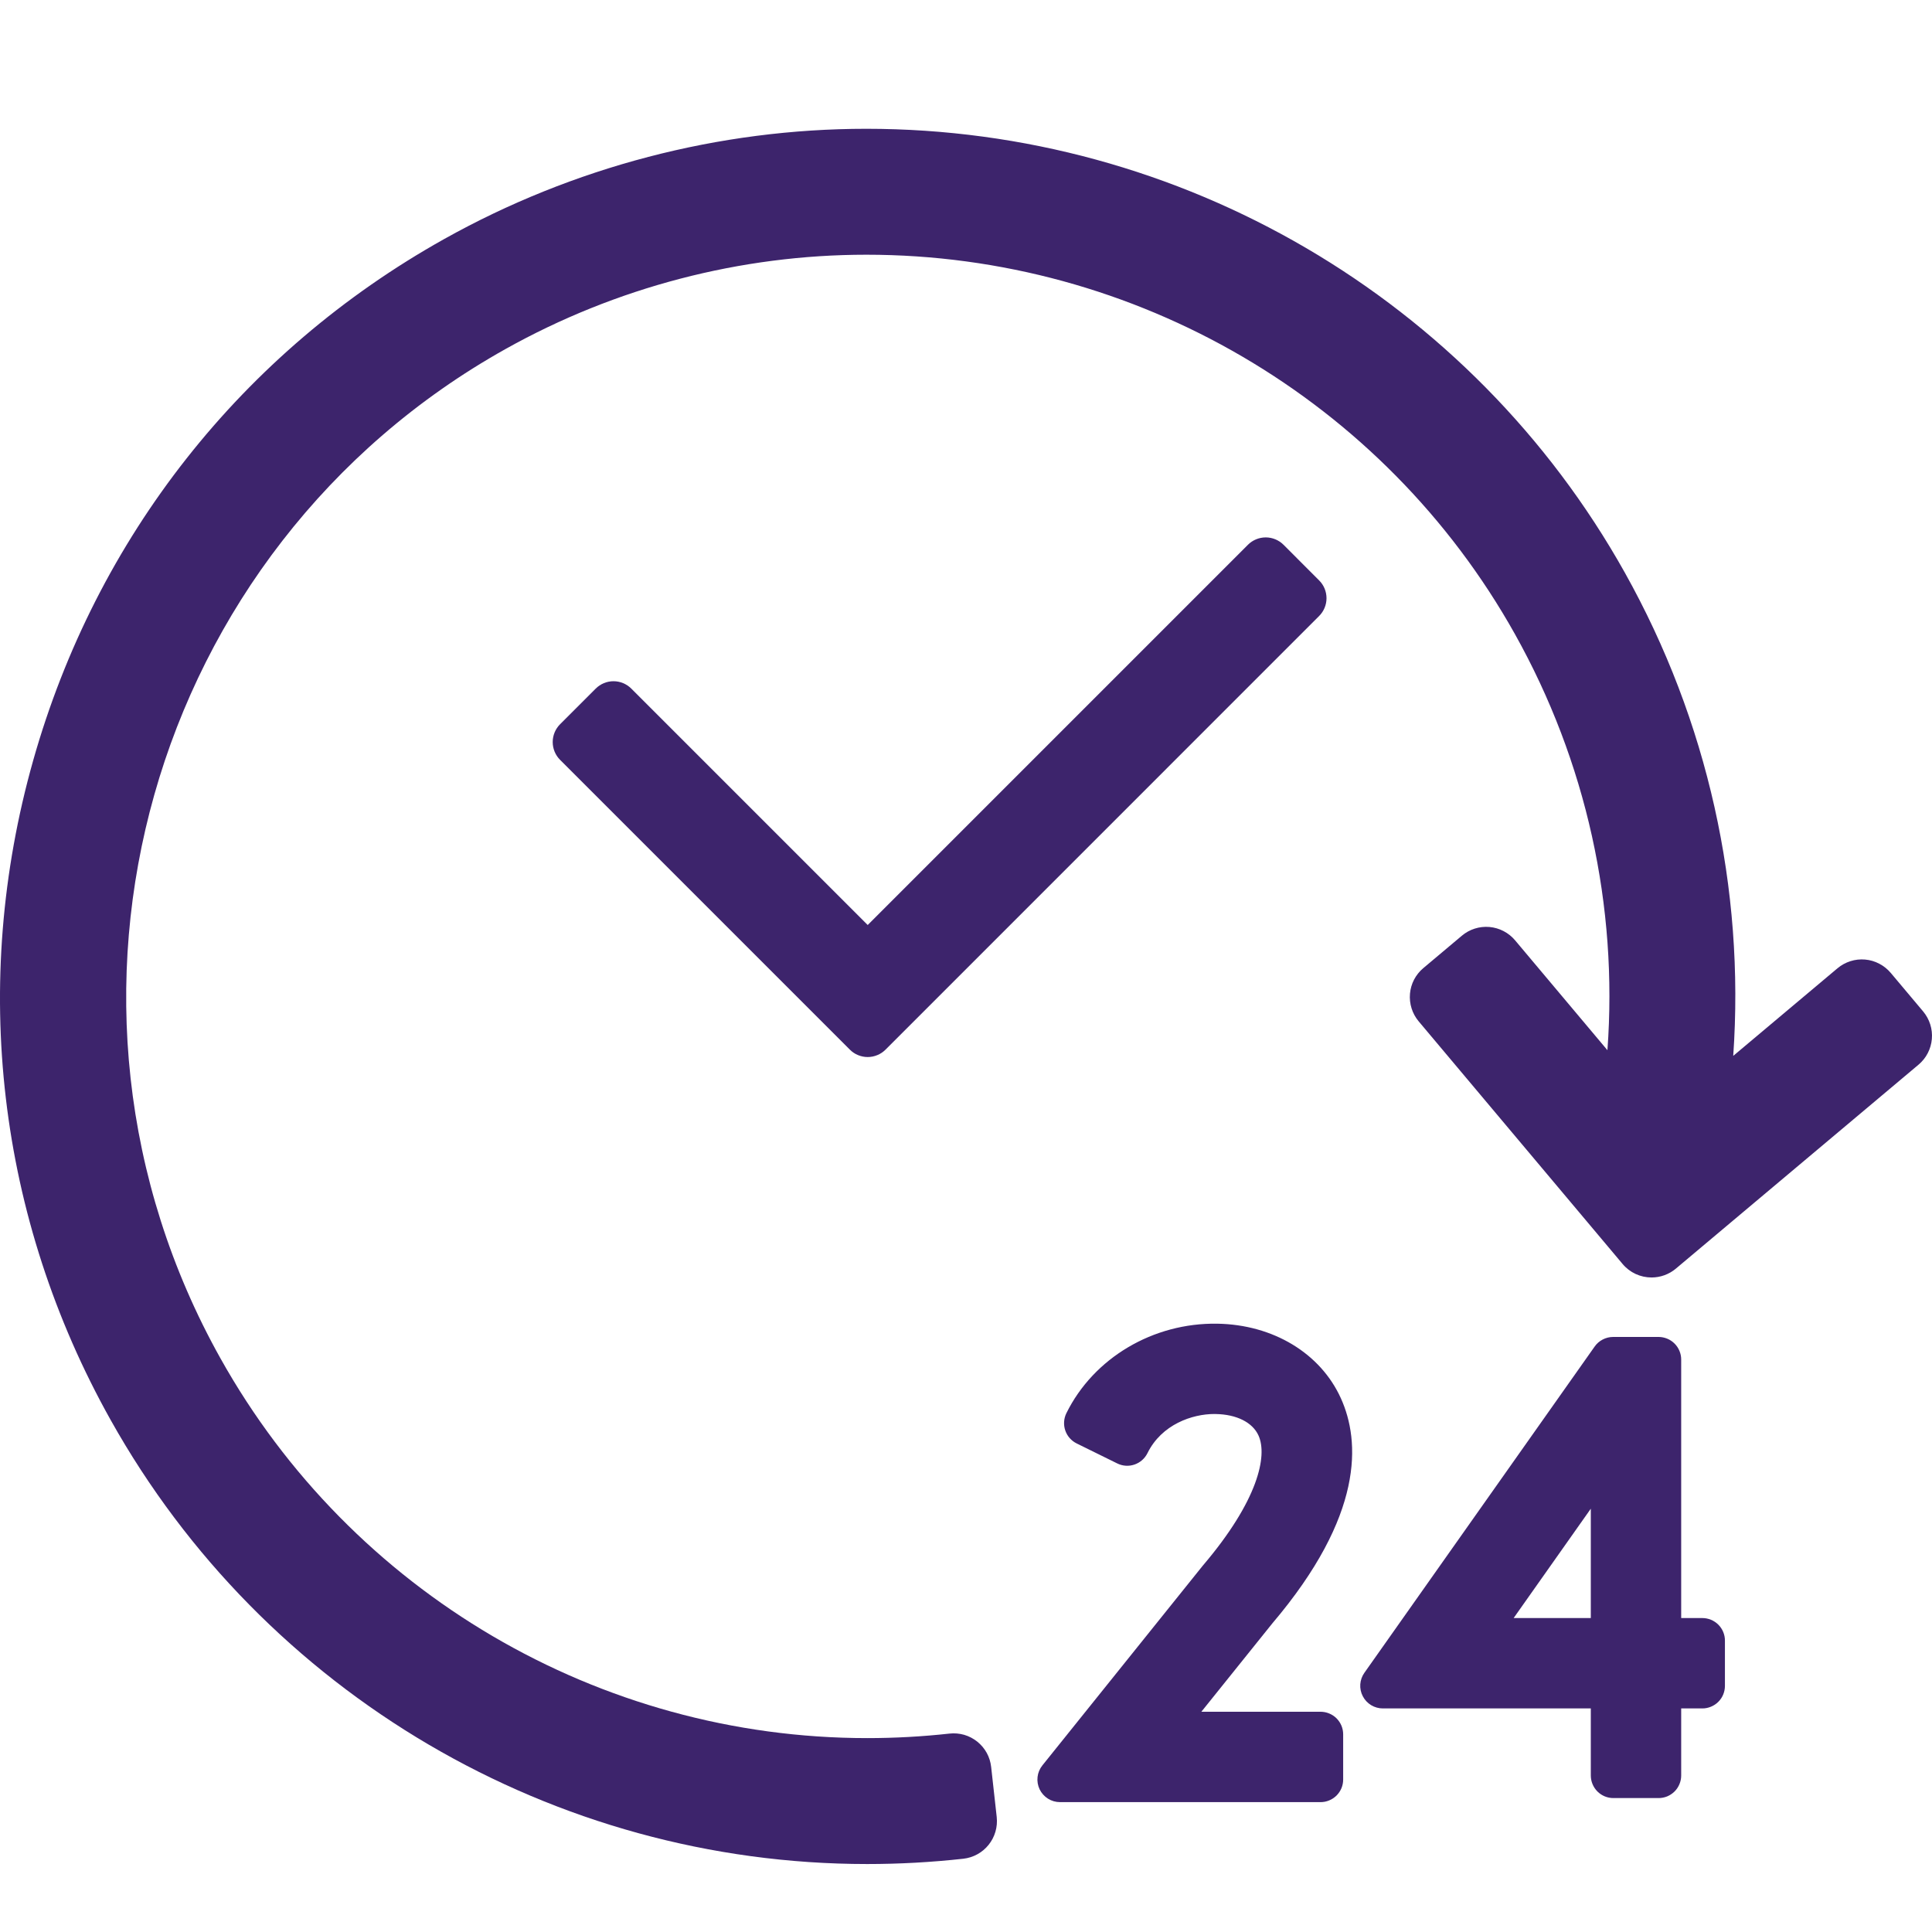
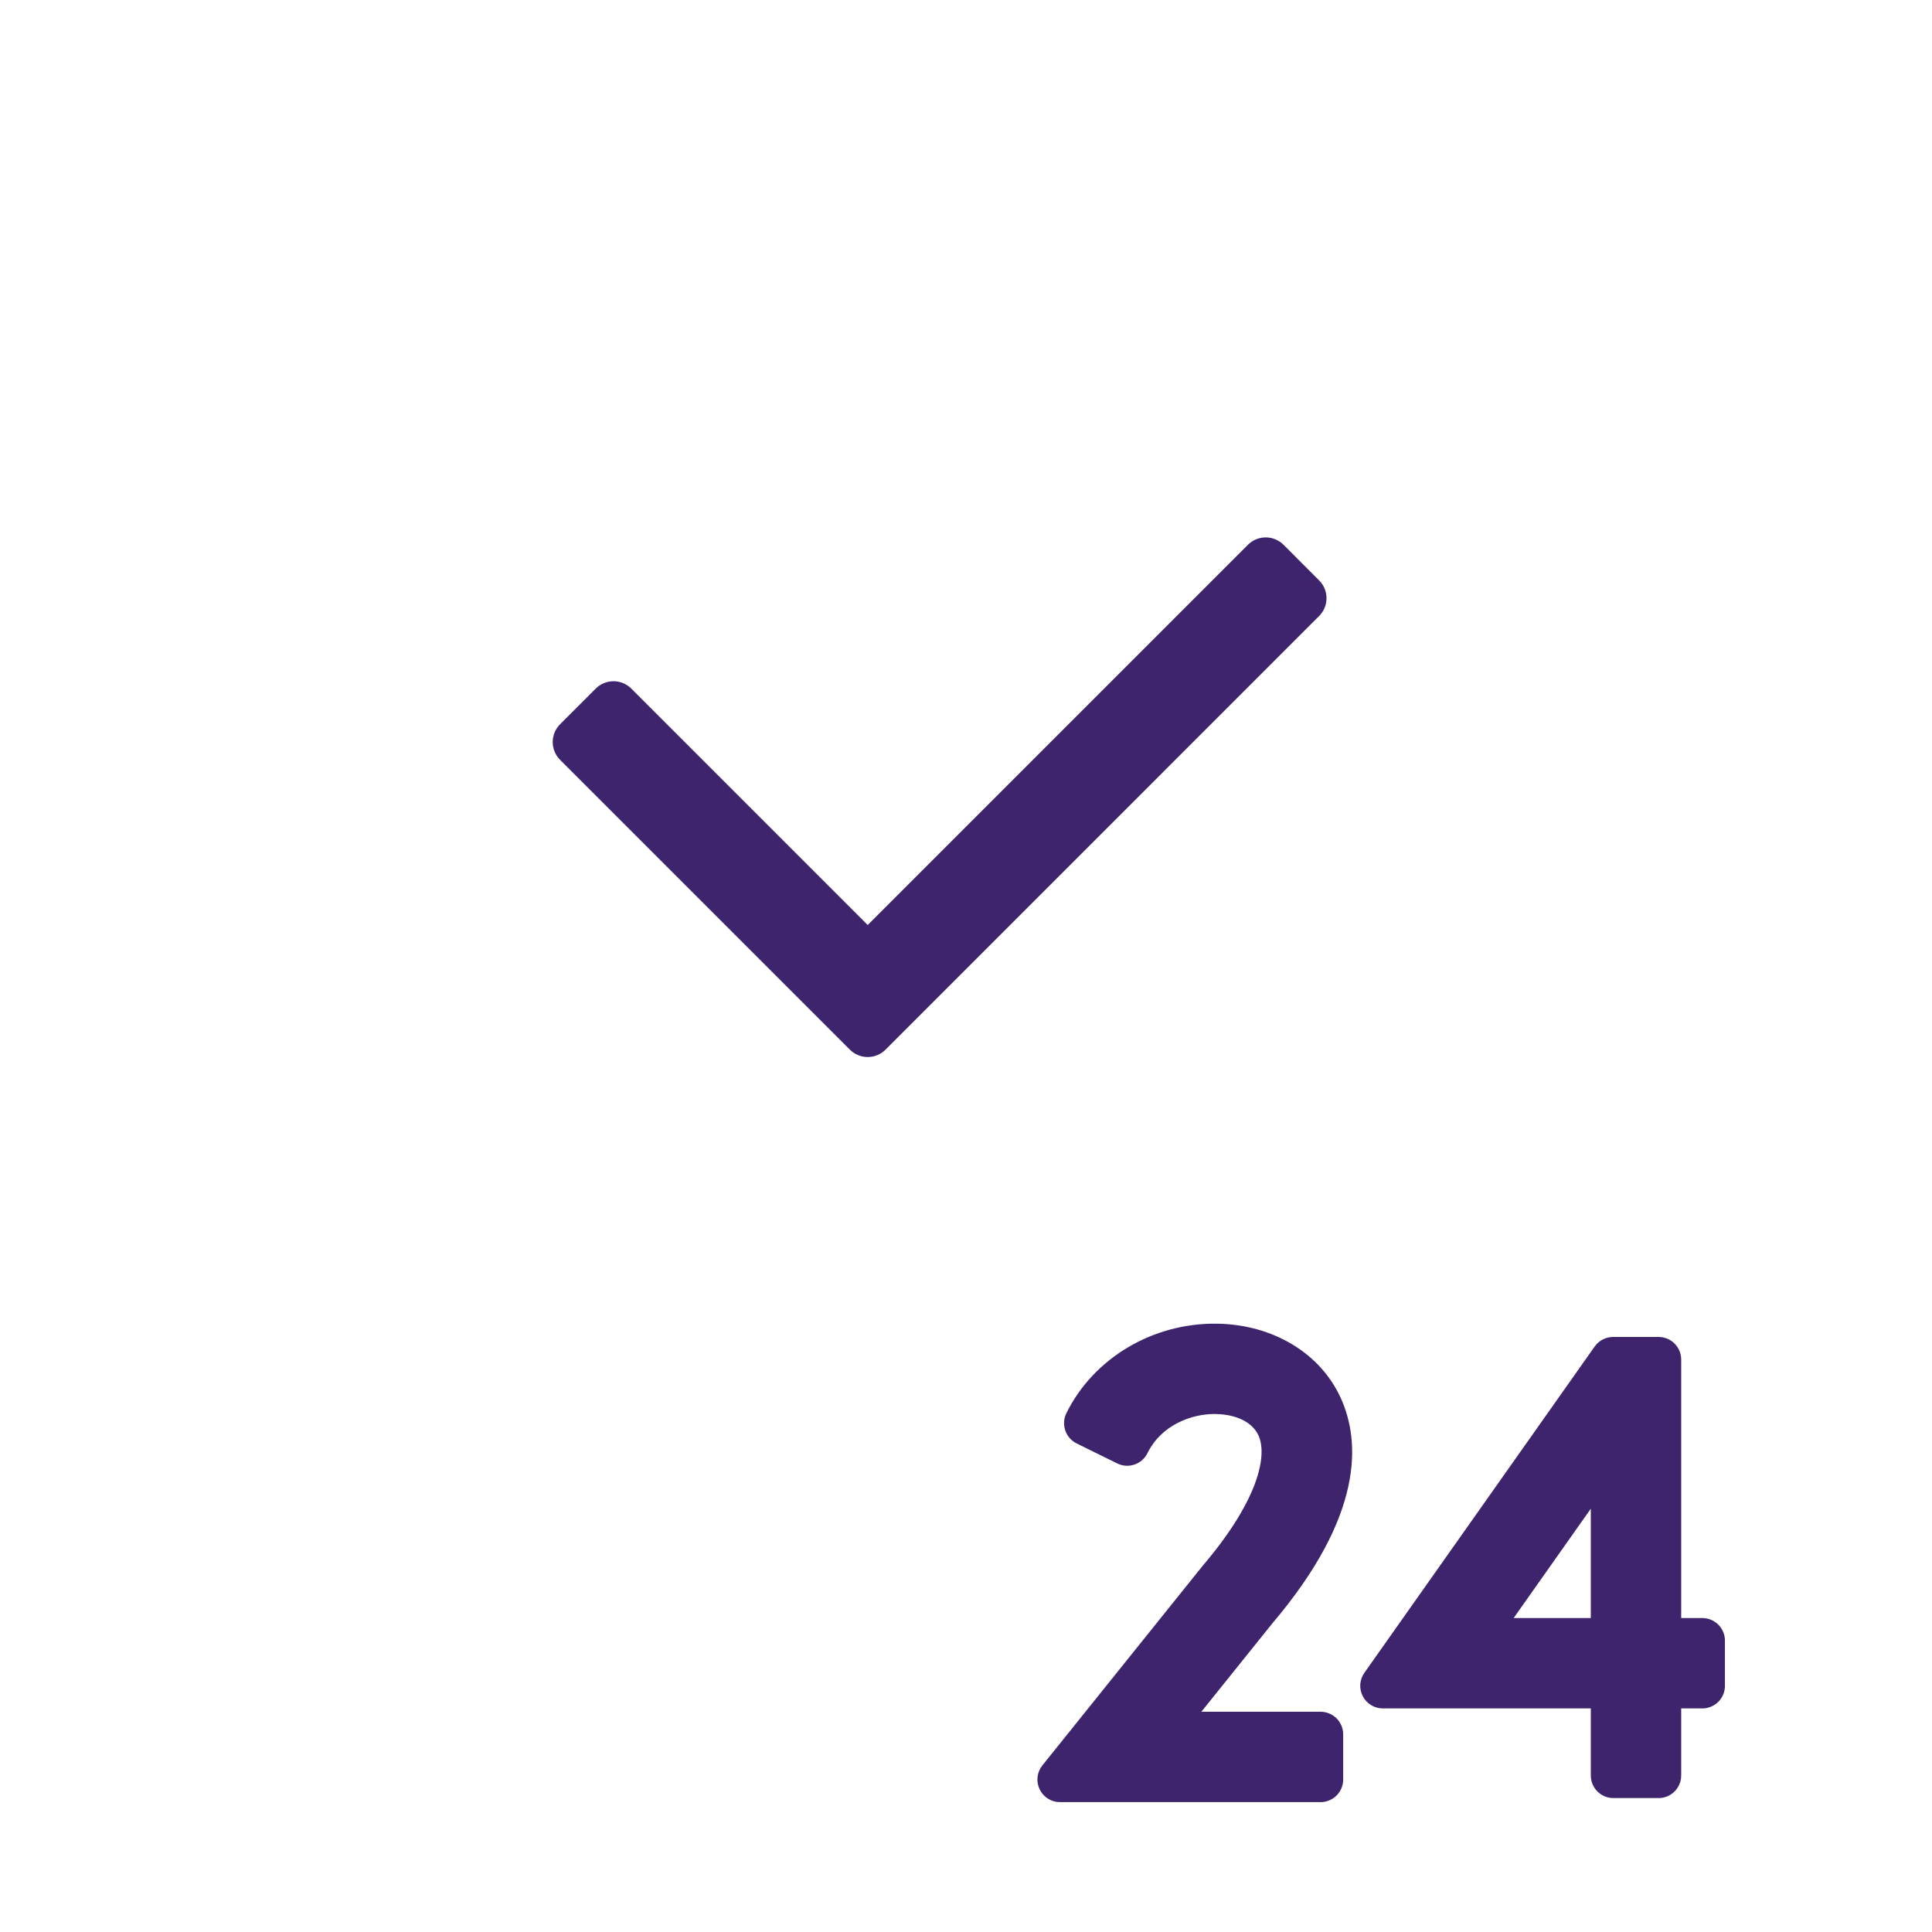
<svg xmlns="http://www.w3.org/2000/svg" width="50" height="50" viewBox="0 0 50 50" fill="none">
-   <path d="M49.771 26.176L48.932 25.178C48.849 25.08 48.748 24.999 48.634 24.94C48.52 24.88 48.396 24.844 48.268 24.833C48.14 24.822 48.011 24.836 47.889 24.875C47.766 24.914 47.653 24.976 47.554 25.059L44.856 27.326C45.157 22.998 44.198 18.658 42.05 14.819C38.086 7.734 30.564 3.333 22.42 3.333C18.609 3.333 14.83 4.321 11.492 6.188C6.267 9.112 2.49 13.905 0.858 19.683C-0.774 25.46 -0.063 31.52 2.862 36.746C6.829 43.837 14.332 48.241 22.444 48.241C23.274 48.241 24.105 48.195 24.93 48.104C25.188 48.075 25.424 47.946 25.586 47.743C25.748 47.541 25.823 47.283 25.795 47.025L25.651 45.729C25.637 45.602 25.599 45.478 25.537 45.365C25.475 45.253 25.392 45.154 25.291 45.073C25.191 44.993 25.076 44.933 24.953 44.897C24.829 44.862 24.7 44.851 24.573 44.865C23.866 44.943 23.156 44.982 22.445 44.982C15.512 44.982 9.097 41.217 5.706 35.155C0.538 25.919 3.848 14.2 13.084 9.032C15.937 7.436 19.166 6.592 22.422 6.592C29.386 6.592 35.818 10.354 39.206 16.41C41.055 19.715 41.874 23.454 41.6 27.179L39.21 24.335C39.043 24.137 38.805 24.013 38.546 23.99C38.288 23.968 38.031 24.049 37.833 24.216L36.835 25.055C36.737 25.137 36.656 25.238 36.596 25.352C36.537 25.466 36.501 25.59 36.49 25.718C36.479 25.846 36.493 25.975 36.532 26.098C36.57 26.22 36.633 26.334 36.715 26.432L41.993 32.712C42.085 32.822 42.2 32.91 42.329 32.97C42.459 33.03 42.599 33.061 42.742 33.061C42.972 33.061 43.195 32.98 43.371 32.832L49.651 27.554C49.85 27.387 49.974 27.148 49.996 26.89C50.019 26.631 49.937 26.375 49.771 26.176Z" fill="#3D246C" />
  <path d="M34.177 44.3H31.091L32.927 42.014C35.304 39.214 35.205 37.3 34.702 36.188C34.174 35.021 32.949 34.281 31.503 34.257C29.841 34.23 28.303 35.144 27.598 36.573C27.564 36.642 27.544 36.717 27.539 36.793C27.534 36.87 27.544 36.947 27.569 37.02C27.594 37.092 27.632 37.16 27.683 37.217C27.734 37.275 27.795 37.322 27.864 37.356L28.913 37.873C29.052 37.942 29.212 37.953 29.359 37.903C29.506 37.853 29.627 37.747 29.696 37.608C30.065 36.86 30.859 36.594 31.428 36.594L31.464 36.595C32.004 36.604 32.417 36.812 32.57 37.151C32.809 37.679 32.557 38.839 31.135 40.511L31.124 40.524L26.977 45.688C26.908 45.774 26.864 45.878 26.852 45.987C26.839 46.097 26.858 46.207 26.905 46.307C26.953 46.406 27.028 46.49 27.121 46.549C27.214 46.608 27.322 46.639 27.433 46.639H34.176C34.253 46.639 34.329 46.624 34.4 46.594C34.471 46.565 34.535 46.522 34.59 46.468C34.644 46.413 34.687 46.349 34.717 46.278C34.746 46.207 34.761 46.131 34.761 46.054V44.885C34.761 44.808 34.746 44.732 34.717 44.661C34.687 44.59 34.644 44.526 34.59 44.471C34.536 44.417 34.471 44.374 34.4 44.345C34.329 44.315 34.253 44.3 34.177 44.3ZM44.057 41.875H43.509V35.185C43.509 35.108 43.494 35.032 43.464 34.961C43.435 34.89 43.392 34.826 43.338 34.772C43.283 34.717 43.219 34.674 43.148 34.645C43.077 34.616 43.001 34.6 42.924 34.6H41.748C41.654 34.6 41.562 34.623 41.479 34.666C41.395 34.709 41.324 34.771 41.27 34.848L35.31 43.292C35.248 43.38 35.212 43.482 35.204 43.589C35.197 43.696 35.219 43.803 35.269 43.898C35.318 43.993 35.392 44.073 35.484 44.129C35.575 44.184 35.681 44.214 35.788 44.214H41.17V45.95C41.17 46.105 41.232 46.253 41.341 46.363C41.451 46.473 41.599 46.534 41.755 46.534H42.924C43.001 46.534 43.077 46.519 43.148 46.49C43.219 46.46 43.283 46.417 43.338 46.363C43.392 46.309 43.435 46.244 43.464 46.173C43.494 46.102 43.509 46.026 43.509 45.95V44.214H44.057C44.133 44.214 44.209 44.199 44.28 44.169C44.351 44.14 44.416 44.097 44.47 44.043C44.525 43.988 44.568 43.924 44.597 43.853C44.626 43.782 44.641 43.706 44.641 43.629V42.46C44.642 42.383 44.626 42.307 44.597 42.236C44.568 42.165 44.525 42.101 44.47 42.046C44.416 41.992 44.351 41.949 44.281 41.92C44.209 41.89 44.133 41.875 44.057 41.875ZM41.17 41.875H39.173L41.17 39.045V41.875ZM34.139 15.021L33.218 14.099C33.096 13.977 32.93 13.908 32.757 13.908C32.584 13.908 32.418 13.977 32.296 14.099L22.456 23.939L16.338 17.821C16.278 17.761 16.206 17.713 16.127 17.68C16.048 17.647 15.963 17.63 15.877 17.63C15.792 17.63 15.707 17.647 15.628 17.68C15.549 17.713 15.477 17.761 15.417 17.821L14.495 18.743C14.373 18.865 14.304 19.031 14.304 19.204C14.304 19.377 14.373 19.543 14.495 19.665L21.995 27.165C22.055 27.226 22.127 27.274 22.206 27.306C22.285 27.339 22.37 27.356 22.456 27.356C22.541 27.356 22.626 27.339 22.705 27.306C22.784 27.274 22.856 27.226 22.917 27.165L34.139 15.942C34.261 15.82 34.33 15.654 34.33 15.482C34.33 15.309 34.262 15.143 34.139 15.021Z" fill="#3D246C" />
</svg>